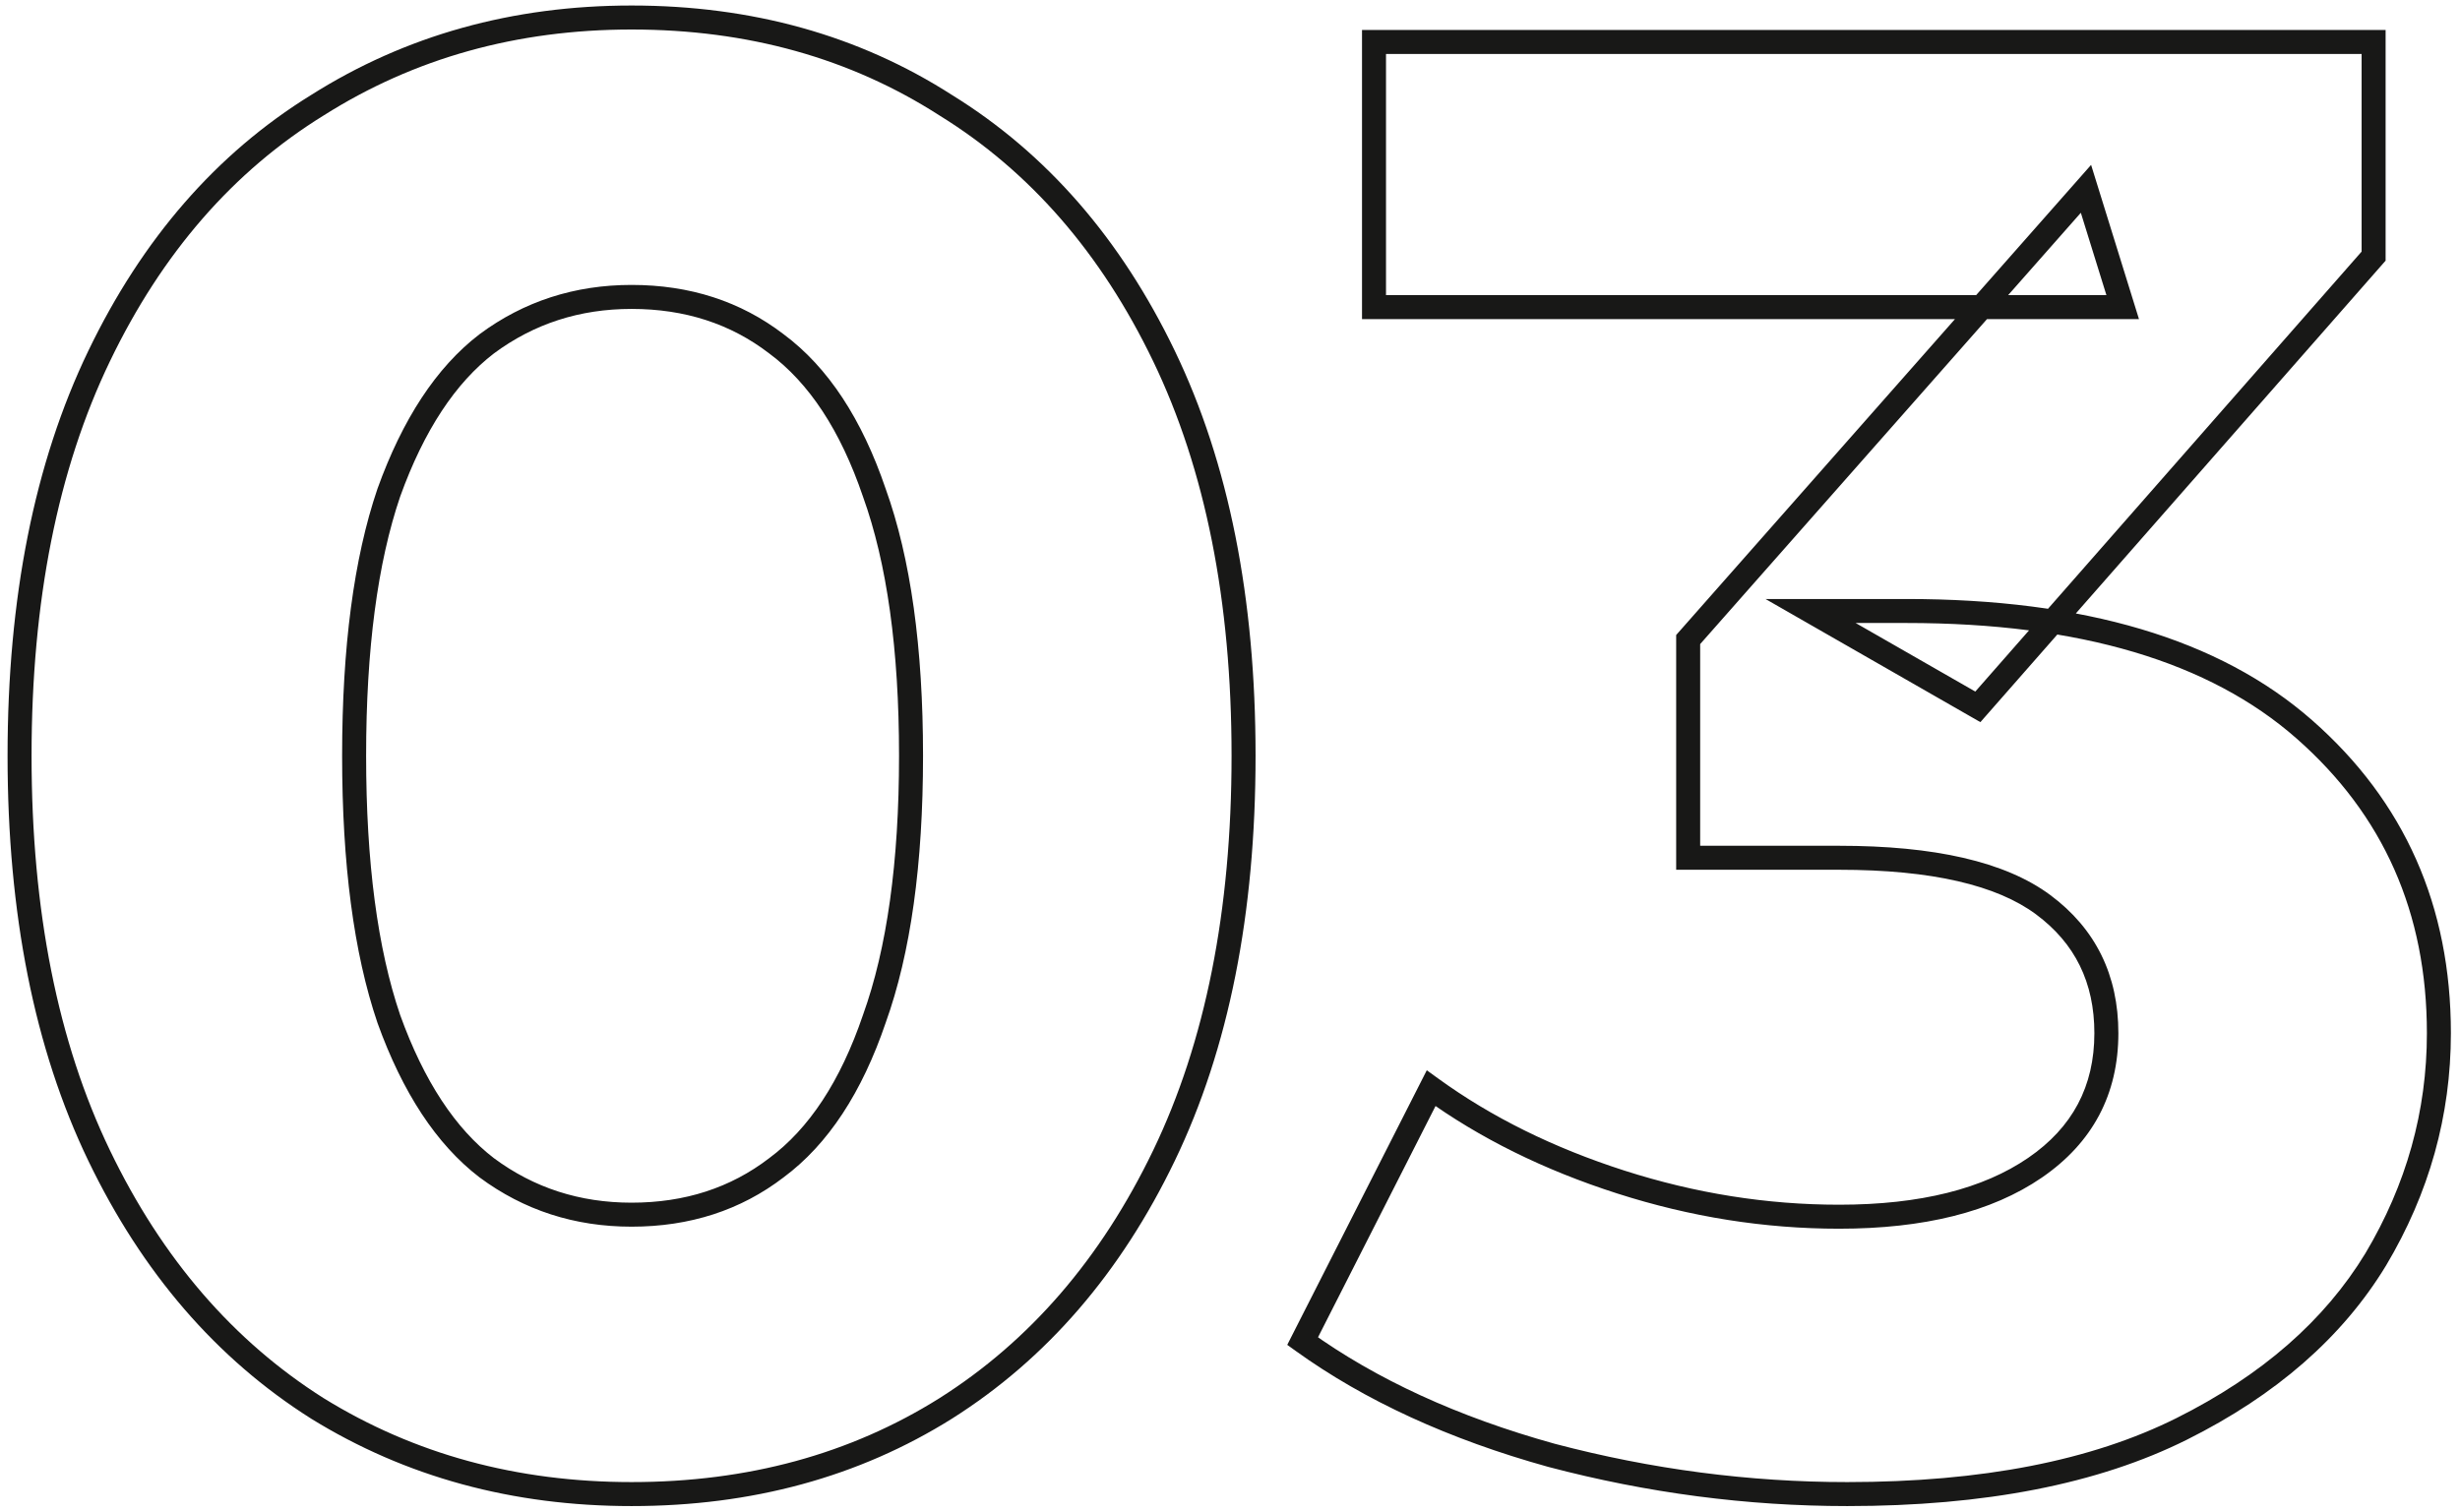
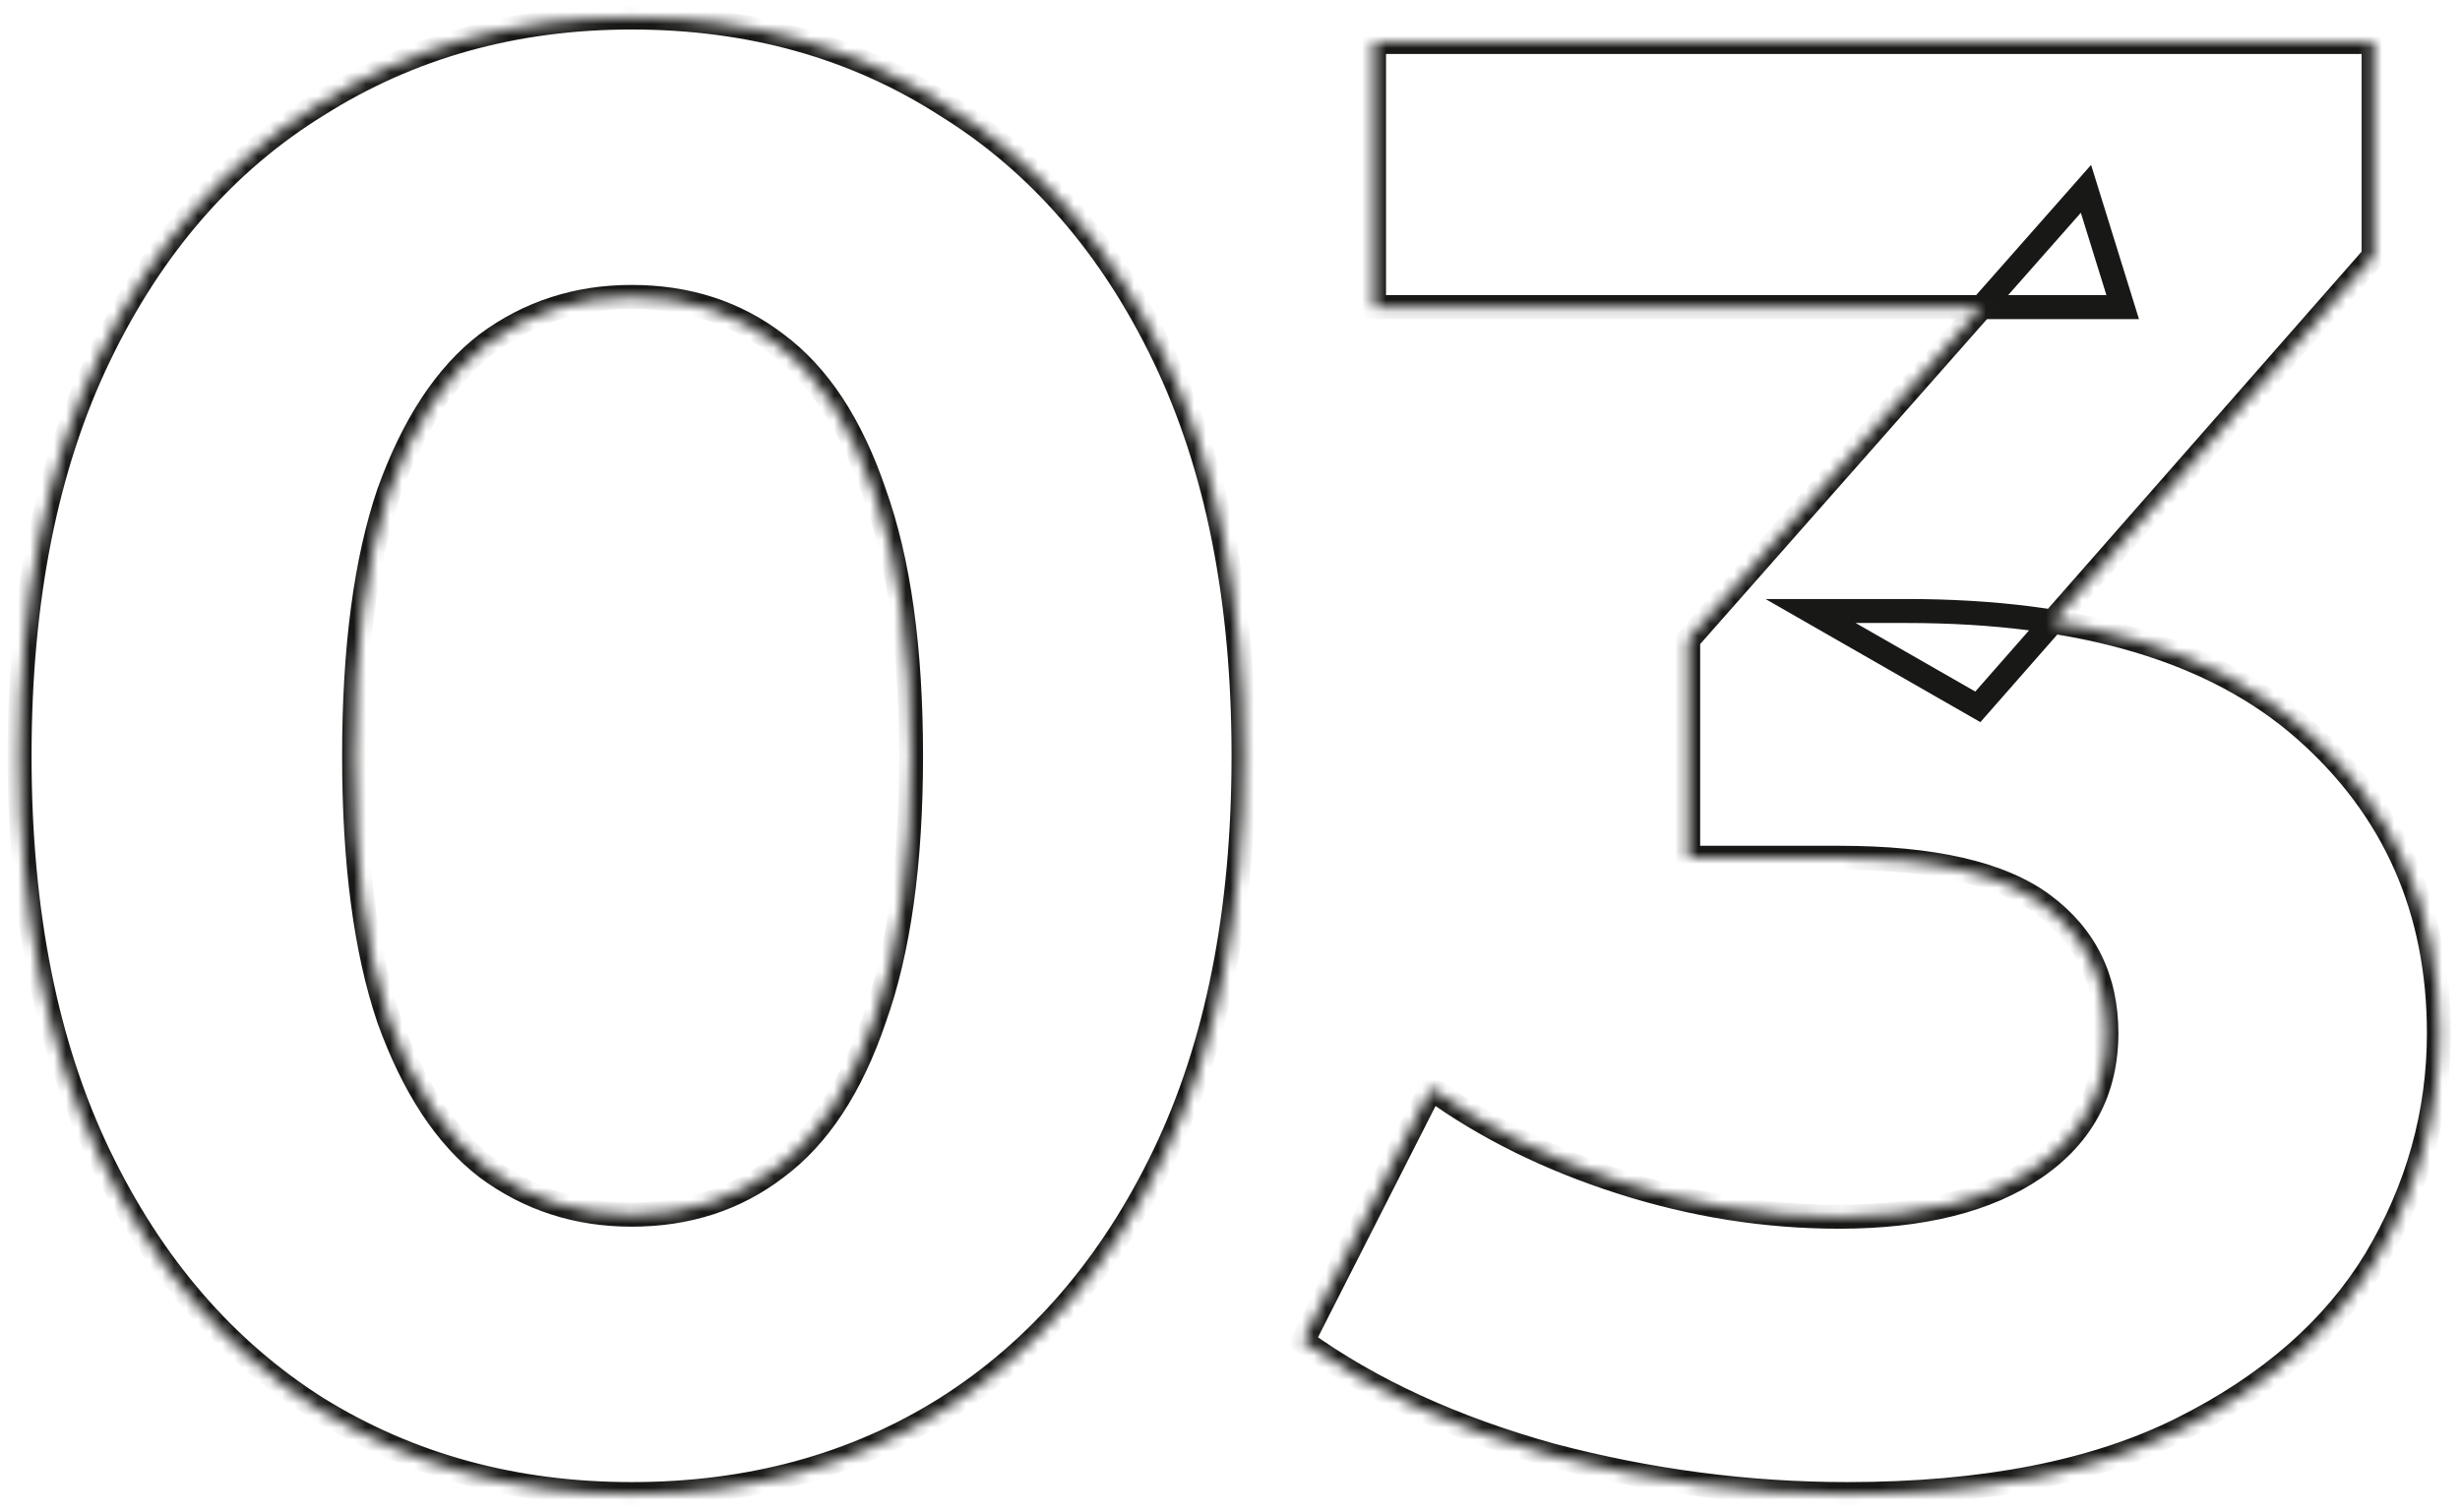
<svg xmlns="http://www.w3.org/2000/svg" width="205" height="126" viewBox="0 0 205 126" fill="none">
  <mask id="path-1-outside-1_976_4379" maskUnits="userSpaceOnUse" x="0" y="-0.5" width="205" height="127" fill="black">
-     <rect fill="white" y="-0.5" width="205" height="127" />
    <path d="M52.63 124.54C42.883 124.54 34.157 122.16 26.45 117.4C18.743 112.527 12.68 105.5 8.26 96.32C3.84 87.14 1.63 76.033 1.63 63C1.63 49.967 3.84 38.86 8.26 29.68C12.68 20.5 18.743 13.53 26.45 8.77C34.157 3.897 42.883 1.46 52.63 1.46C62.49 1.46 71.217 3.897 78.81 8.77C86.517 13.53 92.58 20.5 97 29.68C101.42 38.86 103.63 49.967 103.63 63C103.63 76.033 101.42 87.14 97 96.32C92.58 105.5 86.517 112.527 78.81 117.4C71.217 122.16 62.49 124.54 52.63 124.54ZM52.63 101.25C57.277 101.25 61.3 99.947 64.7 97.34C68.213 94.733 70.933 90.597 72.86 84.93C74.9 79.263 75.92 71.953 75.92 63C75.92 54.047 74.9 46.737 72.86 41.07C70.933 35.403 68.213 31.267 64.7 28.66C61.3 26.053 57.277 24.75 52.63 24.75C48.097 24.75 44.073 26.053 40.56 28.66C37.16 31.267 34.44 35.403 32.4 41.07C30.473 46.737 29.51 54.047 29.51 63C29.51 71.953 30.473 79.263 32.4 84.93C34.44 90.597 37.16 94.733 40.56 97.34C44.073 99.947 48.097 101.25 52.63 101.25ZM153.941 124.54C145.667 124.54 137.451 123.463 129.291 121.31C121.131 119.043 114.217 115.87 108.551 111.79L119.261 90.71C123.794 93.997 129.064 96.603 135.071 98.53C141.077 100.457 147.141 101.42 153.261 101.42C160.174 101.42 165.614 100.06 169.581 97.34C173.547 94.62 175.531 90.88 175.531 86.12C175.531 81.587 173.774 78.017 170.261 75.41C166.747 72.803 161.081 71.5 153.261 71.5H140.681V53.31L173.831 15.74L176.891 25.6H114.501V3.5H197.801V21.35L164.821 58.92L150.881 50.93H158.871C173.491 50.93 184.541 54.217 192.021 60.79C199.501 67.363 203.241 75.807 203.241 86.12C203.241 92.807 201.484 99.097 197.971 104.99C194.457 110.77 189.074 115.473 181.821 119.1C174.567 122.727 165.274 124.54 153.941 124.54Z" />
  </mask>
  <path d="M26.45 117.4L25.916 118.245L25.924 118.251L26.45 117.4ZM8.26 96.32L7.359 96.754L8.26 96.32ZM8.26 29.68L9.161 30.114L8.26 29.68ZM26.45 8.77L26.976 9.621L26.985 9.615L26.45 8.77ZM78.81 8.77L78.27 9.612L78.277 9.616L78.284 9.621L78.81 8.77ZM97 29.68L96.099 30.114L97 29.68ZM97 96.32L96.099 95.886L97 96.32ZM78.81 117.4L79.341 118.247L79.344 118.245L78.81 117.4ZM64.7 97.34L64.104 96.537L64.098 96.542L64.092 96.546L64.7 97.34ZM72.86 84.93L71.919 84.591L71.916 84.6L71.913 84.608L72.86 84.93ZM72.86 41.07L71.913 41.392L71.916 41.4L71.919 41.409L72.86 41.07ZM64.7 28.66L64.092 29.454L64.098 29.458L64.104 29.463L64.7 28.66ZM40.56 28.66L39.964 27.857L39.958 27.862L39.952 27.866L40.56 28.66ZM32.4 41.07L31.459 40.731L31.456 40.74L31.453 40.748L32.4 41.07ZM32.4 84.93L31.453 85.252L31.456 85.26L31.459 85.269L32.4 84.93ZM40.56 97.34L39.952 98.134L39.958 98.138L39.964 98.143L40.56 97.34ZM52.63 124.54V123.54C43.054 123.54 34.512 121.204 26.976 116.549L26.45 117.4L25.924 118.251C33.801 123.116 42.712 125.54 52.63 125.54V124.54ZM26.45 117.4L26.985 116.555C19.454 111.793 13.51 104.918 9.161 95.886L8.26 96.32L7.359 96.754C11.85 106.082 18.032 113.26 25.916 118.245L26.45 117.4ZM8.26 96.32L9.161 95.886C4.822 86.874 2.63 75.924 2.63 63H1.63H0.63C0.63 76.143 2.858 87.406 7.359 96.754L8.26 96.32ZM1.63 63H2.63C2.63 50.076 4.822 39.126 9.161 30.114L8.26 29.68L7.359 29.246C2.858 38.594 0.63 49.857 0.63 63H1.63ZM8.26 29.68L9.161 30.114C13.509 21.084 19.451 14.268 26.976 9.621L26.45 8.77L25.924 7.919C18.036 12.792 11.851 19.916 7.359 29.246L8.26 29.68ZM26.45 8.77L26.985 9.615C34.52 4.85 43.059 2.46 52.63 2.46V1.46V0.46C42.708 0.46 33.793 2.943 25.916 7.925L26.45 8.77ZM52.63 1.46V2.46C62.317 2.46 70.853 4.851 78.27 9.612L78.81 8.77L79.35 7.928C71.581 2.942 62.663 0.46 52.63 0.46V1.46ZM78.81 8.77L78.284 9.621C85.809 14.268 91.751 21.084 96.099 30.114L97 29.68L97.901 29.246C93.409 19.916 87.224 12.792 79.335 7.919L78.81 8.77ZM97 29.68L96.099 30.114C100.438 39.126 102.63 50.076 102.63 63H103.63H104.63C104.63 49.857 102.402 38.594 97.901 29.246L97 29.68ZM103.63 63H102.63C102.63 75.924 100.438 86.874 96.099 95.886L97 96.32L97.901 96.754C102.402 87.406 104.63 76.143 104.63 63H103.63ZM97 96.32L96.099 95.886C91.75 104.918 85.806 111.793 78.275 116.555L78.81 117.4L79.344 118.245C87.228 113.26 93.41 106.082 97.901 96.754L97 96.32ZM78.81 117.4L78.279 116.553C70.861 121.203 62.322 123.54 52.63 123.54V124.54V125.54C62.658 125.54 71.573 123.117 79.341 118.247L78.81 117.4ZM52.63 101.25V102.25C57.477 102.25 61.719 100.886 65.308 98.134L64.7 97.34L64.092 96.546C60.881 99.008 57.077 100.25 52.63 100.25V101.25ZM64.7 97.34L65.296 98.143C69.022 95.378 71.838 91.042 73.807 85.252L72.86 84.93L71.913 84.608C70.028 90.151 67.404 94.088 64.104 96.537L64.7 97.34ZM72.86 84.93L73.801 85.269C75.894 79.454 76.92 72.018 76.92 63H75.92H74.92C74.92 71.889 73.906 79.073 71.919 84.591L72.86 84.93ZM75.92 63H76.92C76.92 53.982 75.894 46.546 73.801 40.731L72.86 41.07L71.919 41.409C73.906 46.928 74.92 54.111 74.92 63H75.92ZM72.86 41.07L73.807 40.748C71.838 34.958 69.022 30.622 65.296 27.857L64.7 28.66L64.104 29.463C67.404 31.912 70.028 35.849 71.913 41.392L72.86 41.07ZM64.7 28.66L65.308 27.866C61.719 25.114 57.477 23.75 52.63 23.75V24.75V25.75C57.077 25.75 60.881 26.992 64.092 29.454L64.7 28.66ZM52.63 24.75V23.75C47.89 23.75 43.656 25.117 39.964 27.857L40.56 28.66L41.156 29.463C44.49 26.989 48.303 25.75 52.63 25.75V24.75ZM40.56 28.66L39.952 27.866C36.349 30.628 33.539 34.954 31.459 40.731L32.4 41.07L33.341 41.409C35.341 35.852 37.971 31.905 41.168 29.454L40.56 28.66ZM32.4 41.07L31.453 40.748C29.479 46.556 28.51 53.986 28.51 63H29.51H30.51C30.51 54.107 31.468 46.917 33.347 41.392L32.4 41.07ZM29.51 63H28.51C28.51 72.014 29.479 79.444 31.453 85.252L32.4 84.93L33.347 84.608C31.468 79.083 30.51 71.893 30.51 63H29.51ZM32.4 84.93L31.459 85.269C33.539 91.046 36.349 95.372 39.952 98.134L40.56 97.34L41.168 96.546C37.971 94.095 35.341 90.148 33.341 84.591L32.4 84.93ZM40.56 97.34L39.964 98.143C43.656 100.883 47.89 102.25 52.63 102.25V101.25V100.25C48.303 100.25 44.49 99.011 41.156 96.537L40.56 97.34ZM129.291 121.31L129.023 122.274L129.036 122.277L129.291 121.31ZM108.551 111.79L107.659 111.337L107.271 112.101L107.966 112.602L108.551 111.79ZM119.261 90.71L119.848 89.9L118.9 89.213L118.369 90.257L119.261 90.71ZM135.071 98.53L134.765 99.482L135.071 98.53ZM169.581 97.34L170.146 98.165L169.581 97.34ZM140.681 71.5H139.681V72.5H140.681V71.5ZM140.681 53.31L139.931 52.648L139.681 52.932V53.31H140.681ZM173.831 15.74L174.786 15.444L174.258 13.744L173.081 15.078L173.831 15.74ZM176.891 25.6V26.6H178.248L177.846 25.304L176.891 25.6ZM114.501 25.6H113.501V26.6H114.501V25.6ZM114.501 3.5V2.5H113.501V3.5H114.501ZM197.801 3.5H198.801V2.5H197.801V3.5ZM197.801 21.35L198.552 22.01L198.801 21.727V21.35H197.801ZM164.821 58.92L164.323 59.788L165.033 60.194L165.572 59.58L164.821 58.92ZM150.881 50.93V49.93H147.125L150.383 51.798L150.881 50.93ZM192.021 60.79L191.361 61.541L192.021 60.79ZM197.971 104.99L198.825 105.509L198.83 105.502L197.971 104.99ZM181.821 119.1L181.373 118.206L181.821 119.1ZM153.941 124.54V123.54C145.755 123.54 137.624 122.475 129.546 120.343L129.291 121.31L129.036 122.277C137.277 124.452 145.58 125.54 153.941 125.54V124.54ZM129.291 121.31L129.558 120.346C121.489 118.105 114.688 114.977 109.135 110.978L108.551 111.79L107.966 112.602C113.747 116.763 120.773 119.982 129.023 122.274L129.291 121.31ZM108.551 111.79L109.442 112.243L120.152 91.163L119.261 90.71L118.369 90.257L107.659 111.337L108.551 111.79ZM119.261 90.71L118.674 91.52C123.303 94.876 128.67 97.527 134.765 99.482L135.071 98.53L135.376 97.578C129.458 95.679 124.285 93.118 119.848 89.9L119.261 90.71ZM135.071 98.53L134.765 99.482C140.868 101.44 147.034 102.42 153.261 102.42V101.42V100.42C147.248 100.42 141.287 99.474 135.376 97.578L135.071 98.53ZM153.261 101.42V102.42C160.291 102.42 165.955 101.039 170.146 98.165L169.581 97.34L169.015 96.515C165.273 99.081 160.057 100.42 153.261 100.42V101.42ZM169.581 97.34L170.146 98.165C174.381 95.261 176.531 91.214 176.531 86.12H175.531H174.531C174.531 90.546 172.713 93.979 169.015 96.515L169.581 97.34ZM175.531 86.12H176.531C176.531 81.284 174.635 77.41 170.857 74.607L170.261 75.41L169.665 76.213C172.913 78.623 174.531 81.89 174.531 86.12H175.531ZM170.261 75.41L170.857 74.607C167.081 71.805 161.146 70.5 153.261 70.5V71.5V72.5C161.015 72.5 166.414 73.801 169.665 76.213L170.261 75.41ZM153.261 71.5V70.5H140.681V71.5V72.5H153.261V71.5ZM140.681 71.5H141.681V53.31H140.681H139.681V71.5H140.681ZM140.681 53.31L141.431 53.972L174.581 16.402L173.831 15.74L173.081 15.078L139.931 52.648L140.681 53.31ZM173.831 15.74L172.876 16.036L175.936 25.896L176.891 25.6L177.846 25.304L174.786 15.444L173.831 15.74ZM176.891 25.6V24.6H114.501V25.6V26.6H176.891V25.6ZM114.501 25.6H115.501V3.5H114.501H113.501V25.6H114.501ZM114.501 3.5V4.5H197.801V3.5V2.5H114.501V3.5ZM197.801 3.5H196.801V21.35H197.801H198.801V3.5H197.801ZM197.801 21.35L197.049 20.69L164.069 58.26L164.821 58.92L165.572 59.58L198.552 22.01L197.801 21.35ZM164.821 58.92L165.318 58.052L151.378 50.062L150.881 50.93L150.383 51.798L164.323 59.788L164.821 58.92ZM150.881 50.93V51.93H158.871V50.93V49.93H150.881V50.93ZM158.871 50.93V51.93C173.359 51.93 184.132 55.189 191.361 61.541L192.021 60.79L192.681 60.039C184.949 53.244 173.622 49.93 158.871 49.93V50.93ZM192.021 60.79L191.361 61.541C198.616 67.917 202.241 76.083 202.241 86.12H203.241H204.241C204.241 75.531 200.386 66.81 192.681 60.039L192.021 60.79ZM203.241 86.12H202.241C202.241 92.621 200.535 98.735 197.112 104.478L197.971 104.99L198.83 105.502C202.433 99.458 204.241 92.992 204.241 86.12H203.241ZM197.971 104.99L197.116 104.471C193.719 110.06 188.492 114.646 181.373 118.206L181.821 119.1L182.268 119.994C189.656 116.3 195.196 111.48 198.825 105.509L197.971 104.99ZM181.821 119.1L181.373 118.206C174.303 121.741 165.177 123.54 153.941 123.54V124.54V125.54C165.371 125.54 174.832 123.713 182.268 119.994L181.821 119.1Z" fill="#181817" mask="url(#path-1-outside-1_976_4379)" />
</svg>